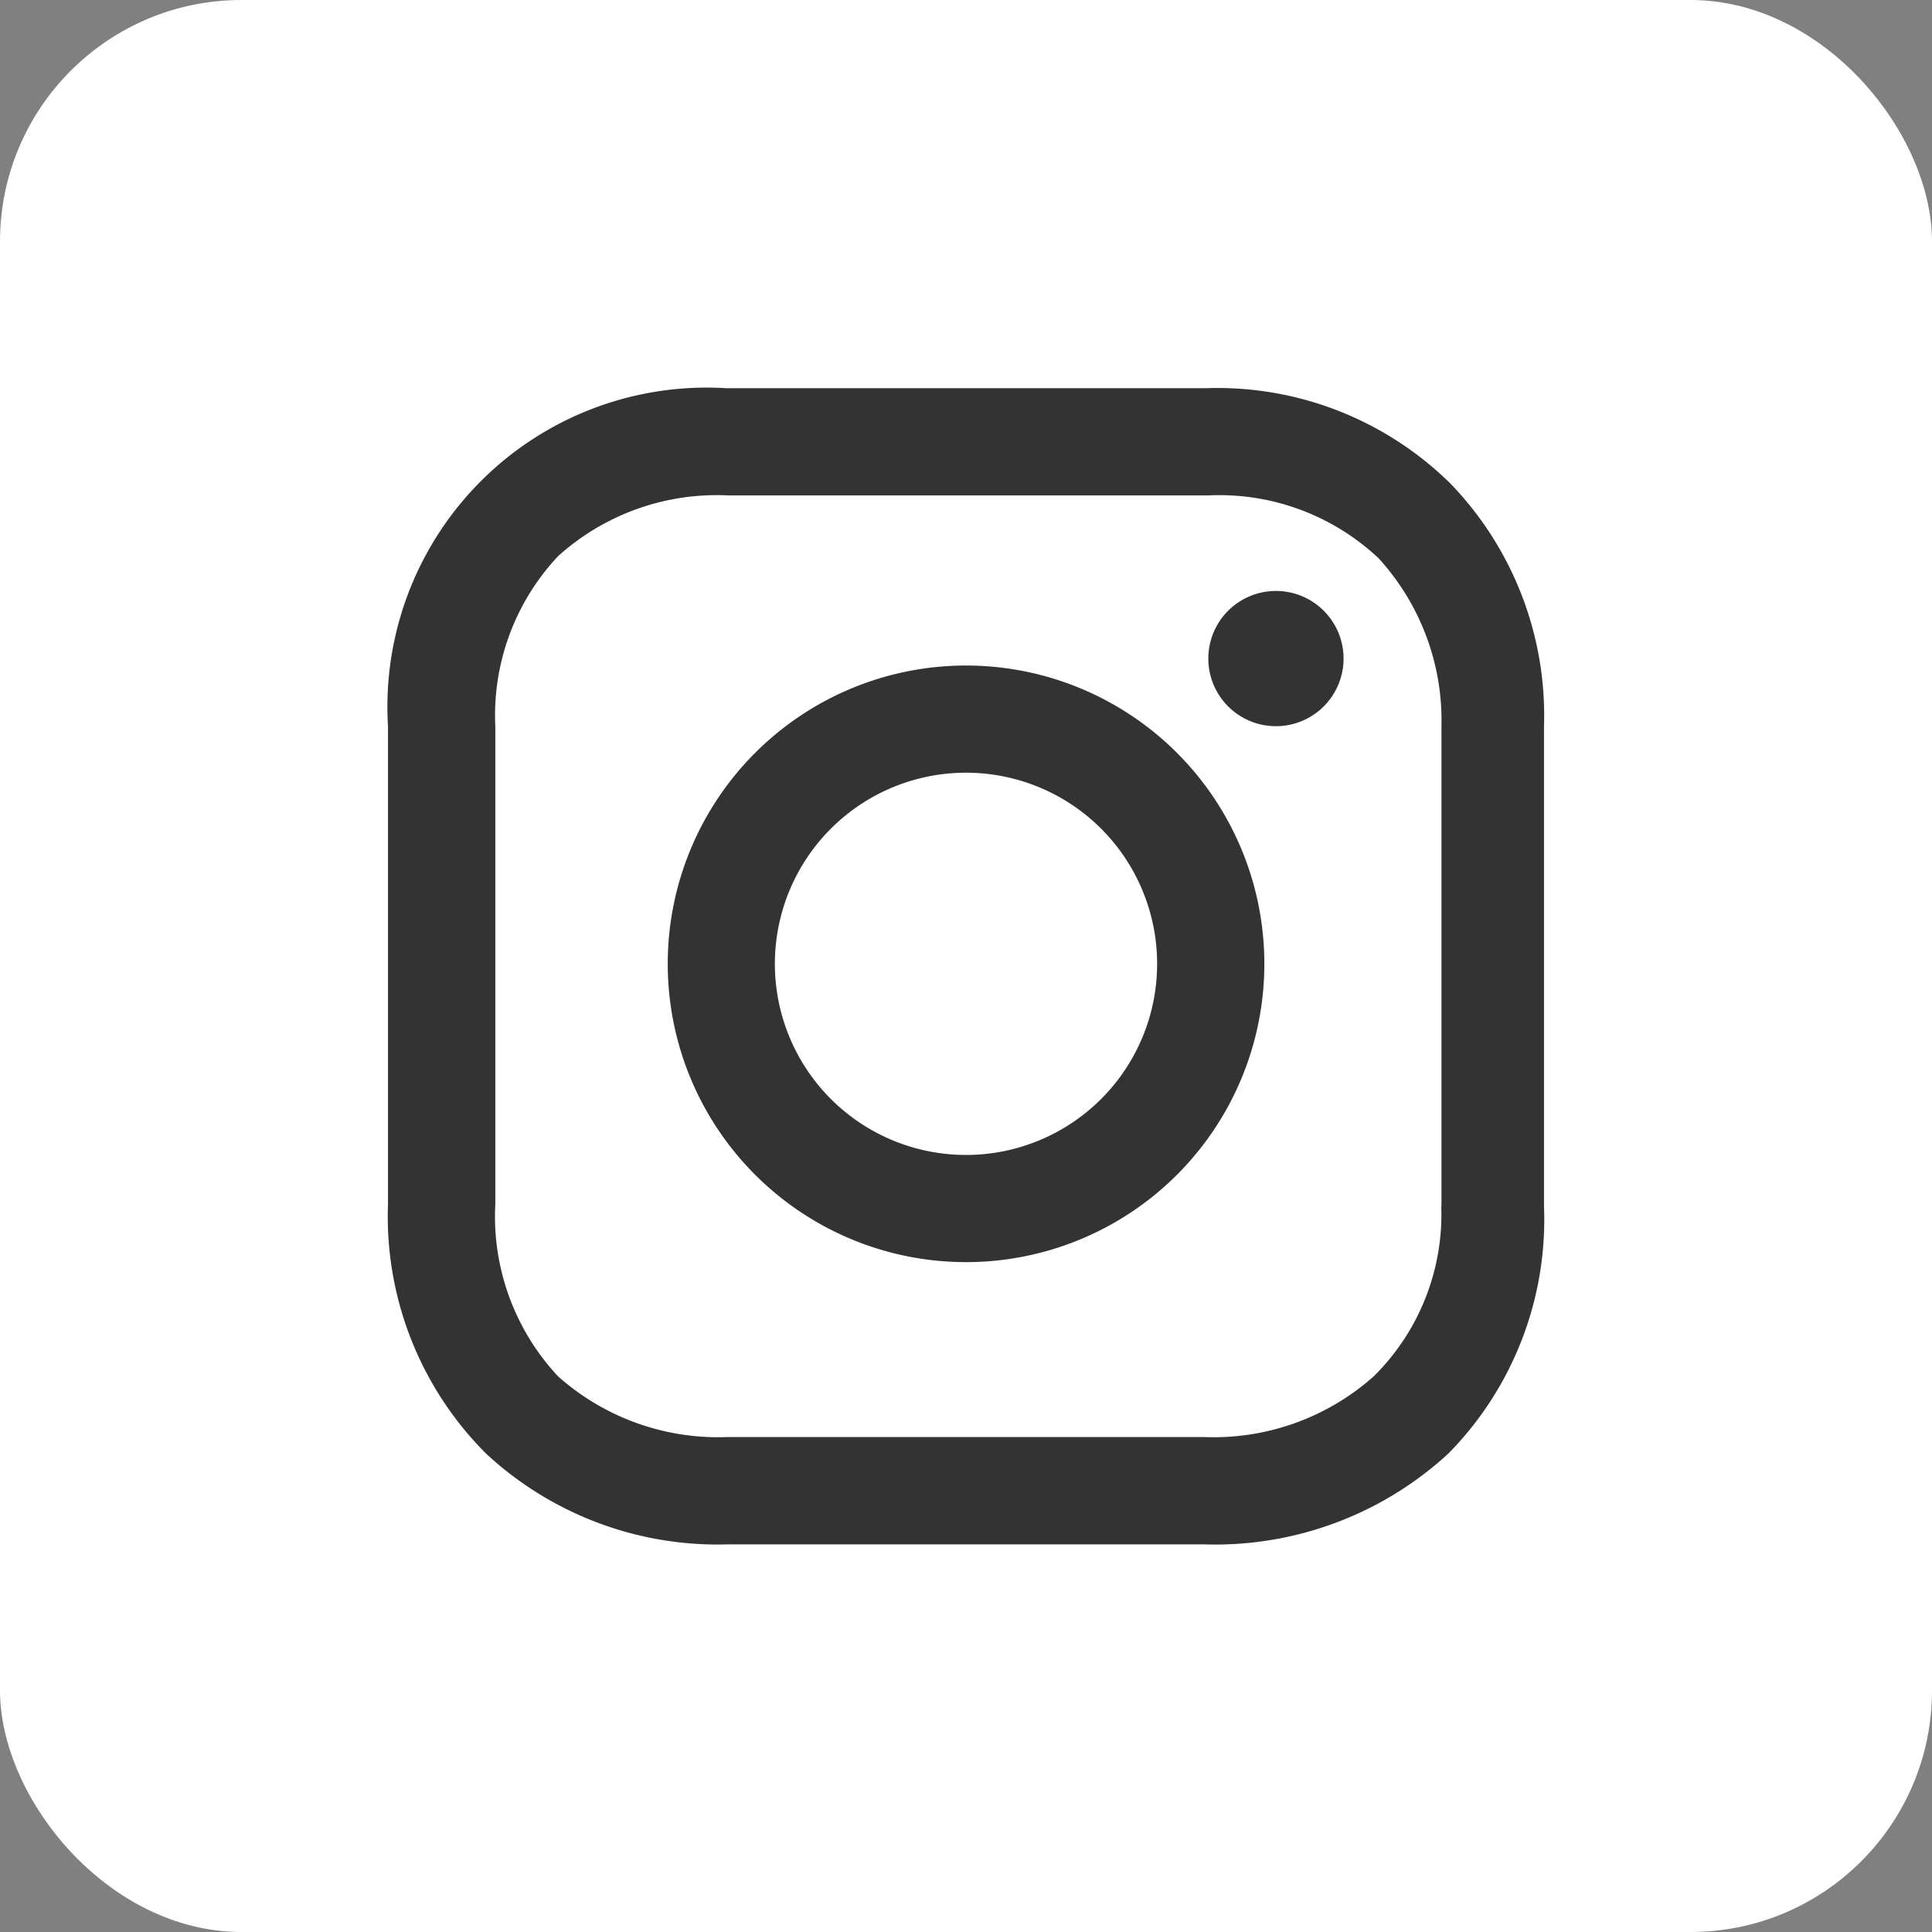
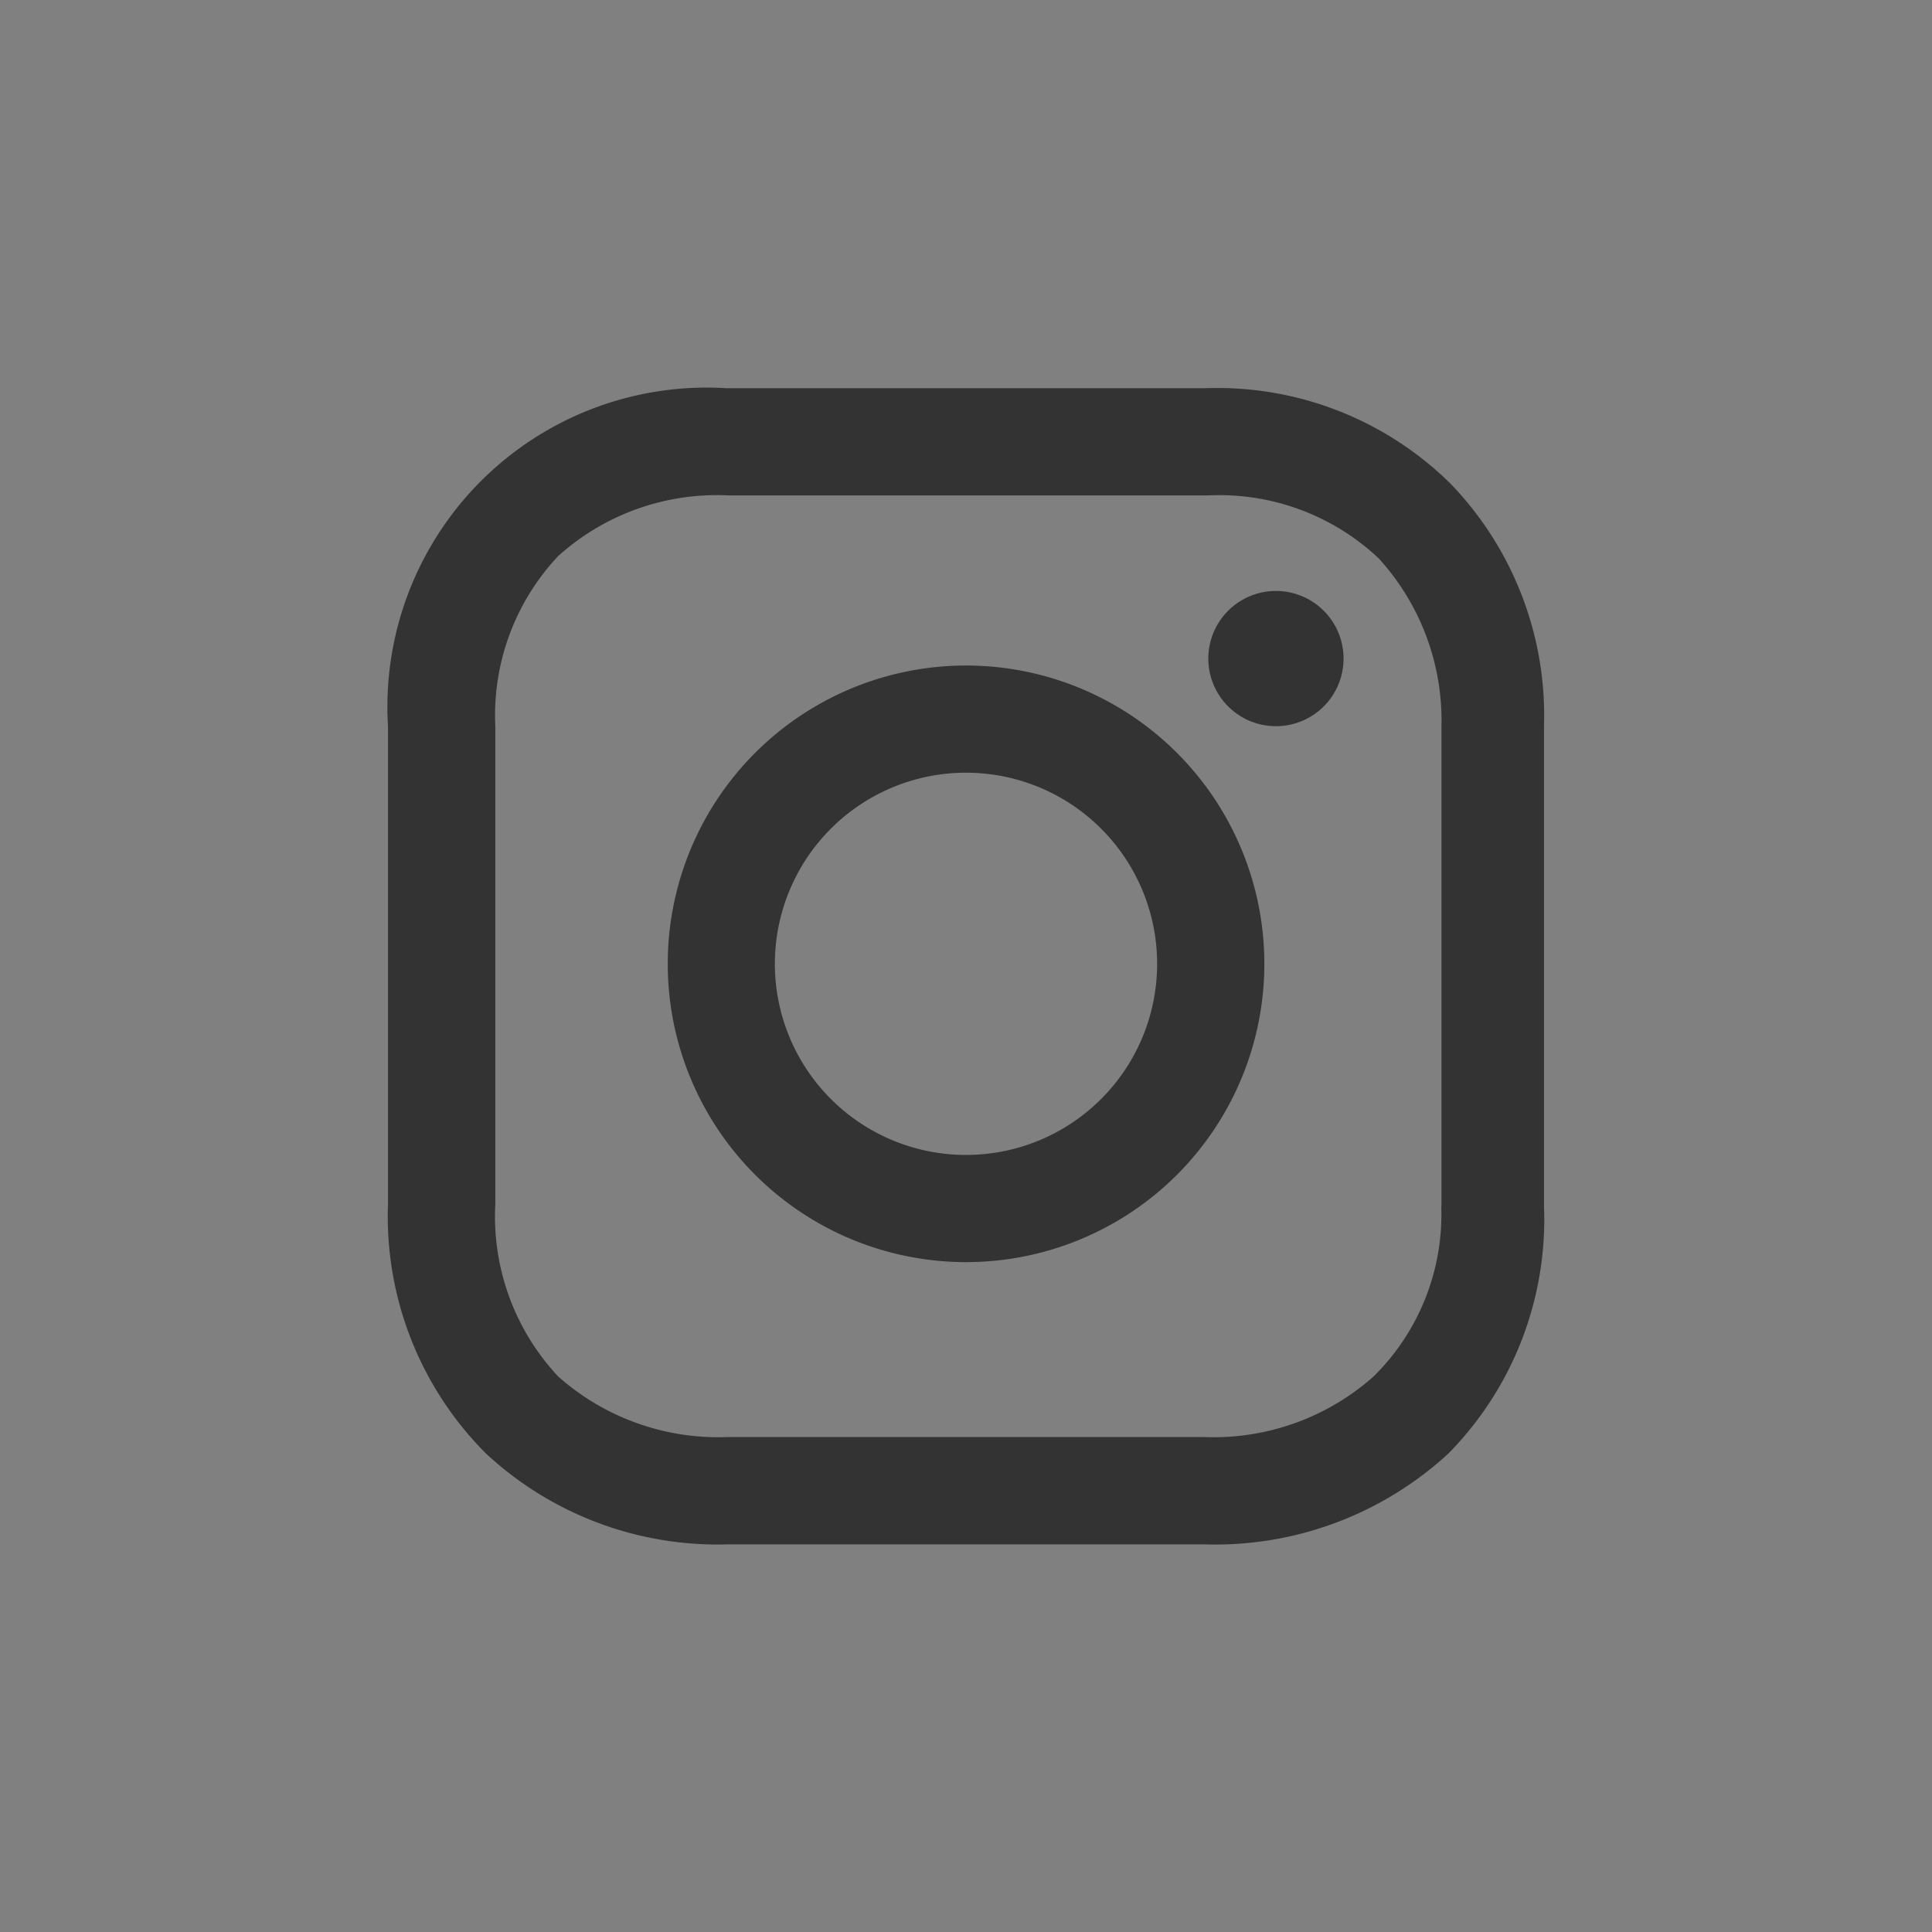
<svg xmlns="http://www.w3.org/2000/svg" width="40" height="40" viewBox="0 0 40 40">
  <rect x="0" y="0" width="40" height="40" fill="#808080" stroke="none" />
  <g id="グループ_3085" data-name="グループ 3085" transform="translate(-1160 -1270)">
-     <rect id="長方形_545" data-name="長方形 545" width="40" height="40" rx="5" transform="translate(1160 1270)" fill="#fff" />
    <g id="グループ_3084" data-name="グループ 3084">
      <g id="グループ_3070" data-name="グループ 3070" transform="translate(1540.033 2187.037)">
        <path id="パス_344" data-name="パス 344" d="M30.371,23.992a6.176,6.176,0,1,0,6.177,6.176,6.176,6.176,0,0,0-6.177-6.176m0,10.133a3.957,3.957,0,1,1,3.957-3.957,3.957,3.957,0,0,1-3.957,3.957" transform="translate(-390.404 -927.25)" fill="#333" />
        <path id="パス_345" data-name="パス 345" d="M72.367,17.54a1.4,1.4,0,1,1-1.4,1.4,1.4,1.4,0,0,1,1.4-1.4" transform="translate(-425.983 -922.342)" fill="#333" />
        <path id="パス_346" data-name="パス 346" d="M22,1.978A6.872,6.872,0,0,0,16.937,0H7A6.61,6.61,0,0,0,0,7v9.892a6.944,6.944,0,0,0,2.027,5.163,7.041,7.041,0,0,0,5.018,1.882h9.844a7.125,7.125,0,0,0,5.067-1.882,6.907,6.907,0,0,0,1.978-5.115V7A6.917,6.917,0,0,0,22,1.978m-.193,14.959a4.715,4.715,0,0,1-1.4,3.523,4.987,4.987,0,0,1-3.523,1.255H7.045A4.988,4.988,0,0,1,3.522,20.46a4.85,4.85,0,0,1-1.3-3.571V7a4.811,4.811,0,0,1,1.3-3.523A4.907,4.907,0,0,1,7.045,2.22h9.94a4.811,4.811,0,0,1,3.523,1.3A4.979,4.979,0,0,1,21.811,7v9.94Z" transform="translate(-372 -909)" fill="#333" />
      </g>
    </g>
  </g>
</svg>